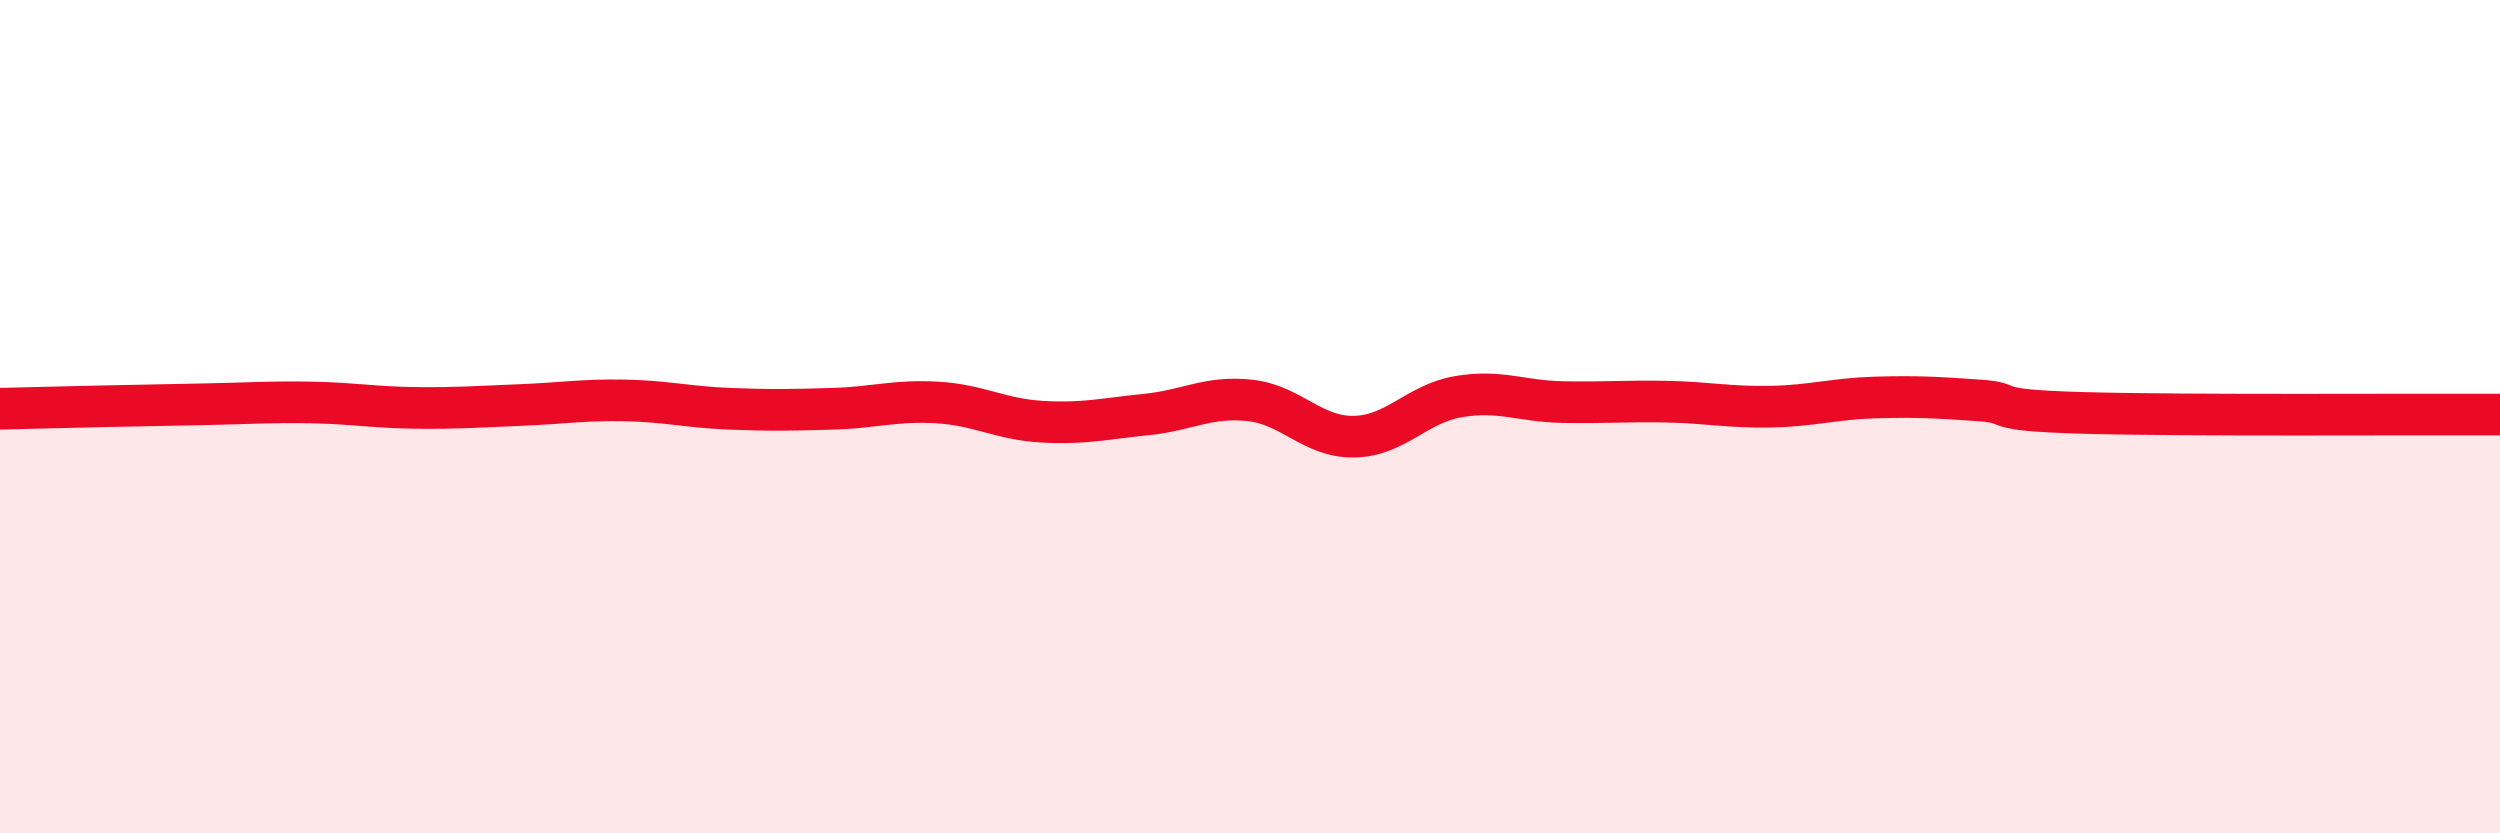
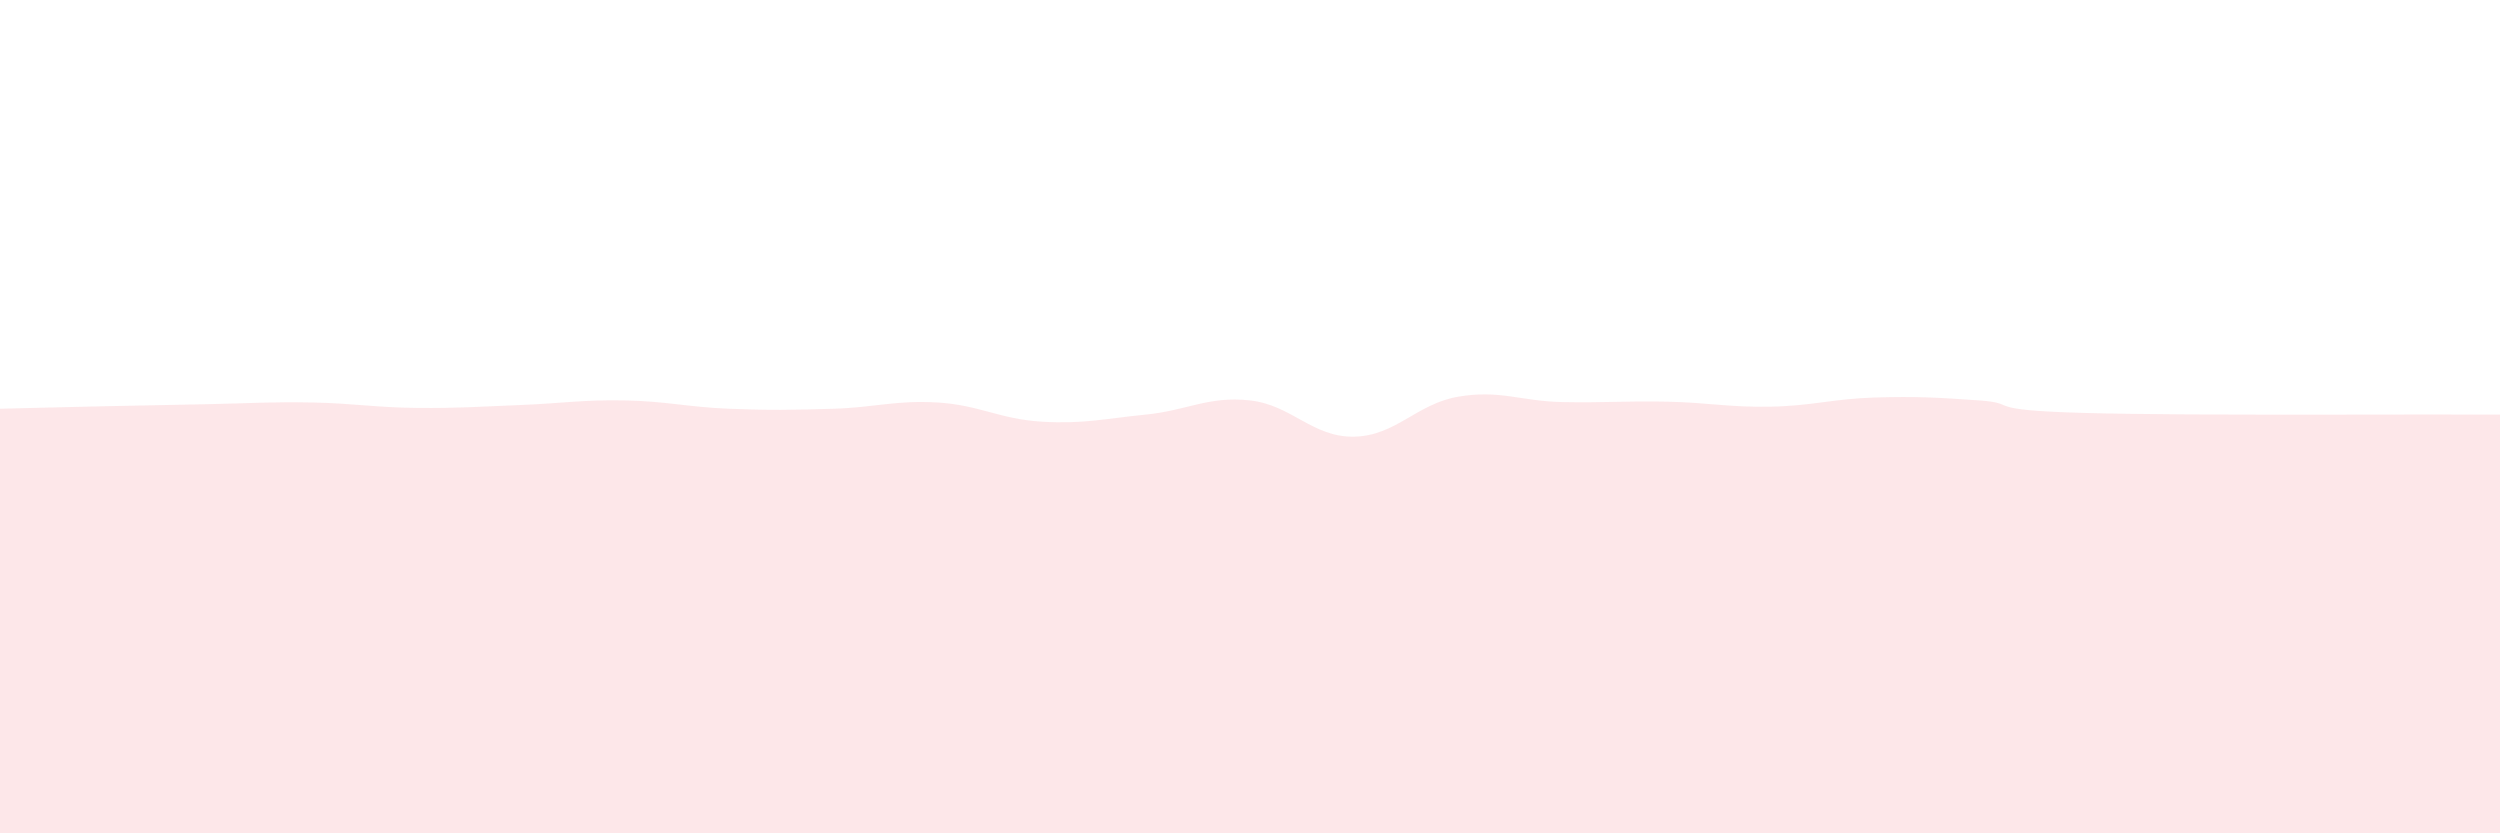
<svg xmlns="http://www.w3.org/2000/svg" width="60" height="20" viewBox="0 0 60 20">
  <path d="M 0,9.81 C 0.5,9.8 1.5,9.77 2.5,9.75 C 3.5,9.73 4,9.72 5,9.7 C 6,9.68 6.5,9.64 7.5,9.66 C 8.5,9.68 9,9.78 10,9.79 C 11,9.8 11.5,9.76 12.5,9.72 C 13.5,9.68 14,9.59 15,9.61 C 16,9.63 16.5,9.77 17.5,9.81 C 18.5,9.85 19,9.84 20,9.81 C 21,9.78 21.5,9.6 22.5,9.66 C 23.5,9.72 24,10.06 25,10.12 C 26,10.18 26.5,10.05 27.5,9.95 C 28.5,9.85 29,9.5 30,9.61 C 31,9.72 31.5,10.5 32.5,10.48 C 33.5,10.46 34,9.69 35,9.52 C 36,9.35 36.5,9.63 37.5,9.65 C 38.5,9.67 39,9.62 40,9.64 C 41,9.66 41.5,9.78 42.5,9.76 C 43.5,9.74 44,9.57 45,9.54 C 46,9.51 46.5,9.54 47.5,9.61 C 48.5,9.68 47.5,9.84 50,9.91 C 52.5,9.98 58,9.94 60,9.95L60 20L0 20Z" fill="#EB0A25" opacity="0.1" stroke-linecap="round" stroke-linejoin="round" />
-   <path d="M 0,9.81 C 0.5,9.8 1.5,9.77 2.5,9.75 C 3.5,9.73 4,9.72 5,9.7 C 6,9.68 6.5,9.64 7.5,9.66 C 8.5,9.68 9,9.78 10,9.79 C 11,9.8 11.5,9.76 12.5,9.72 C 13.5,9.68 14,9.59 15,9.61 C 16,9.63 16.5,9.77 17.5,9.81 C 18.5,9.85 19,9.84 20,9.81 C 21,9.78 21.5,9.6 22.5,9.66 C 23.5,9.72 24,10.06 25,10.12 C 26,10.18 26.5,10.05 27.5,9.95 C 28.5,9.85 29,9.5 30,9.61 C 31,9.72 31.5,10.5 32.5,10.48 C 33.5,10.46 34,9.69 35,9.52 C 36,9.35 36.5,9.63 37.5,9.65 C 38.5,9.67 39,9.62 40,9.64 C 41,9.66 41.5,9.78 42.5,9.76 C 43.5,9.74 44,9.57 45,9.54 C 46,9.51 46.5,9.54 47.5,9.61 C 48.5,9.68 47.5,9.84 50,9.91 C 52.5,9.98 58,9.94 60,9.95" stroke="#EB0A25" stroke-width="1" fill="none" stroke-linecap="round" stroke-linejoin="round" />
</svg>